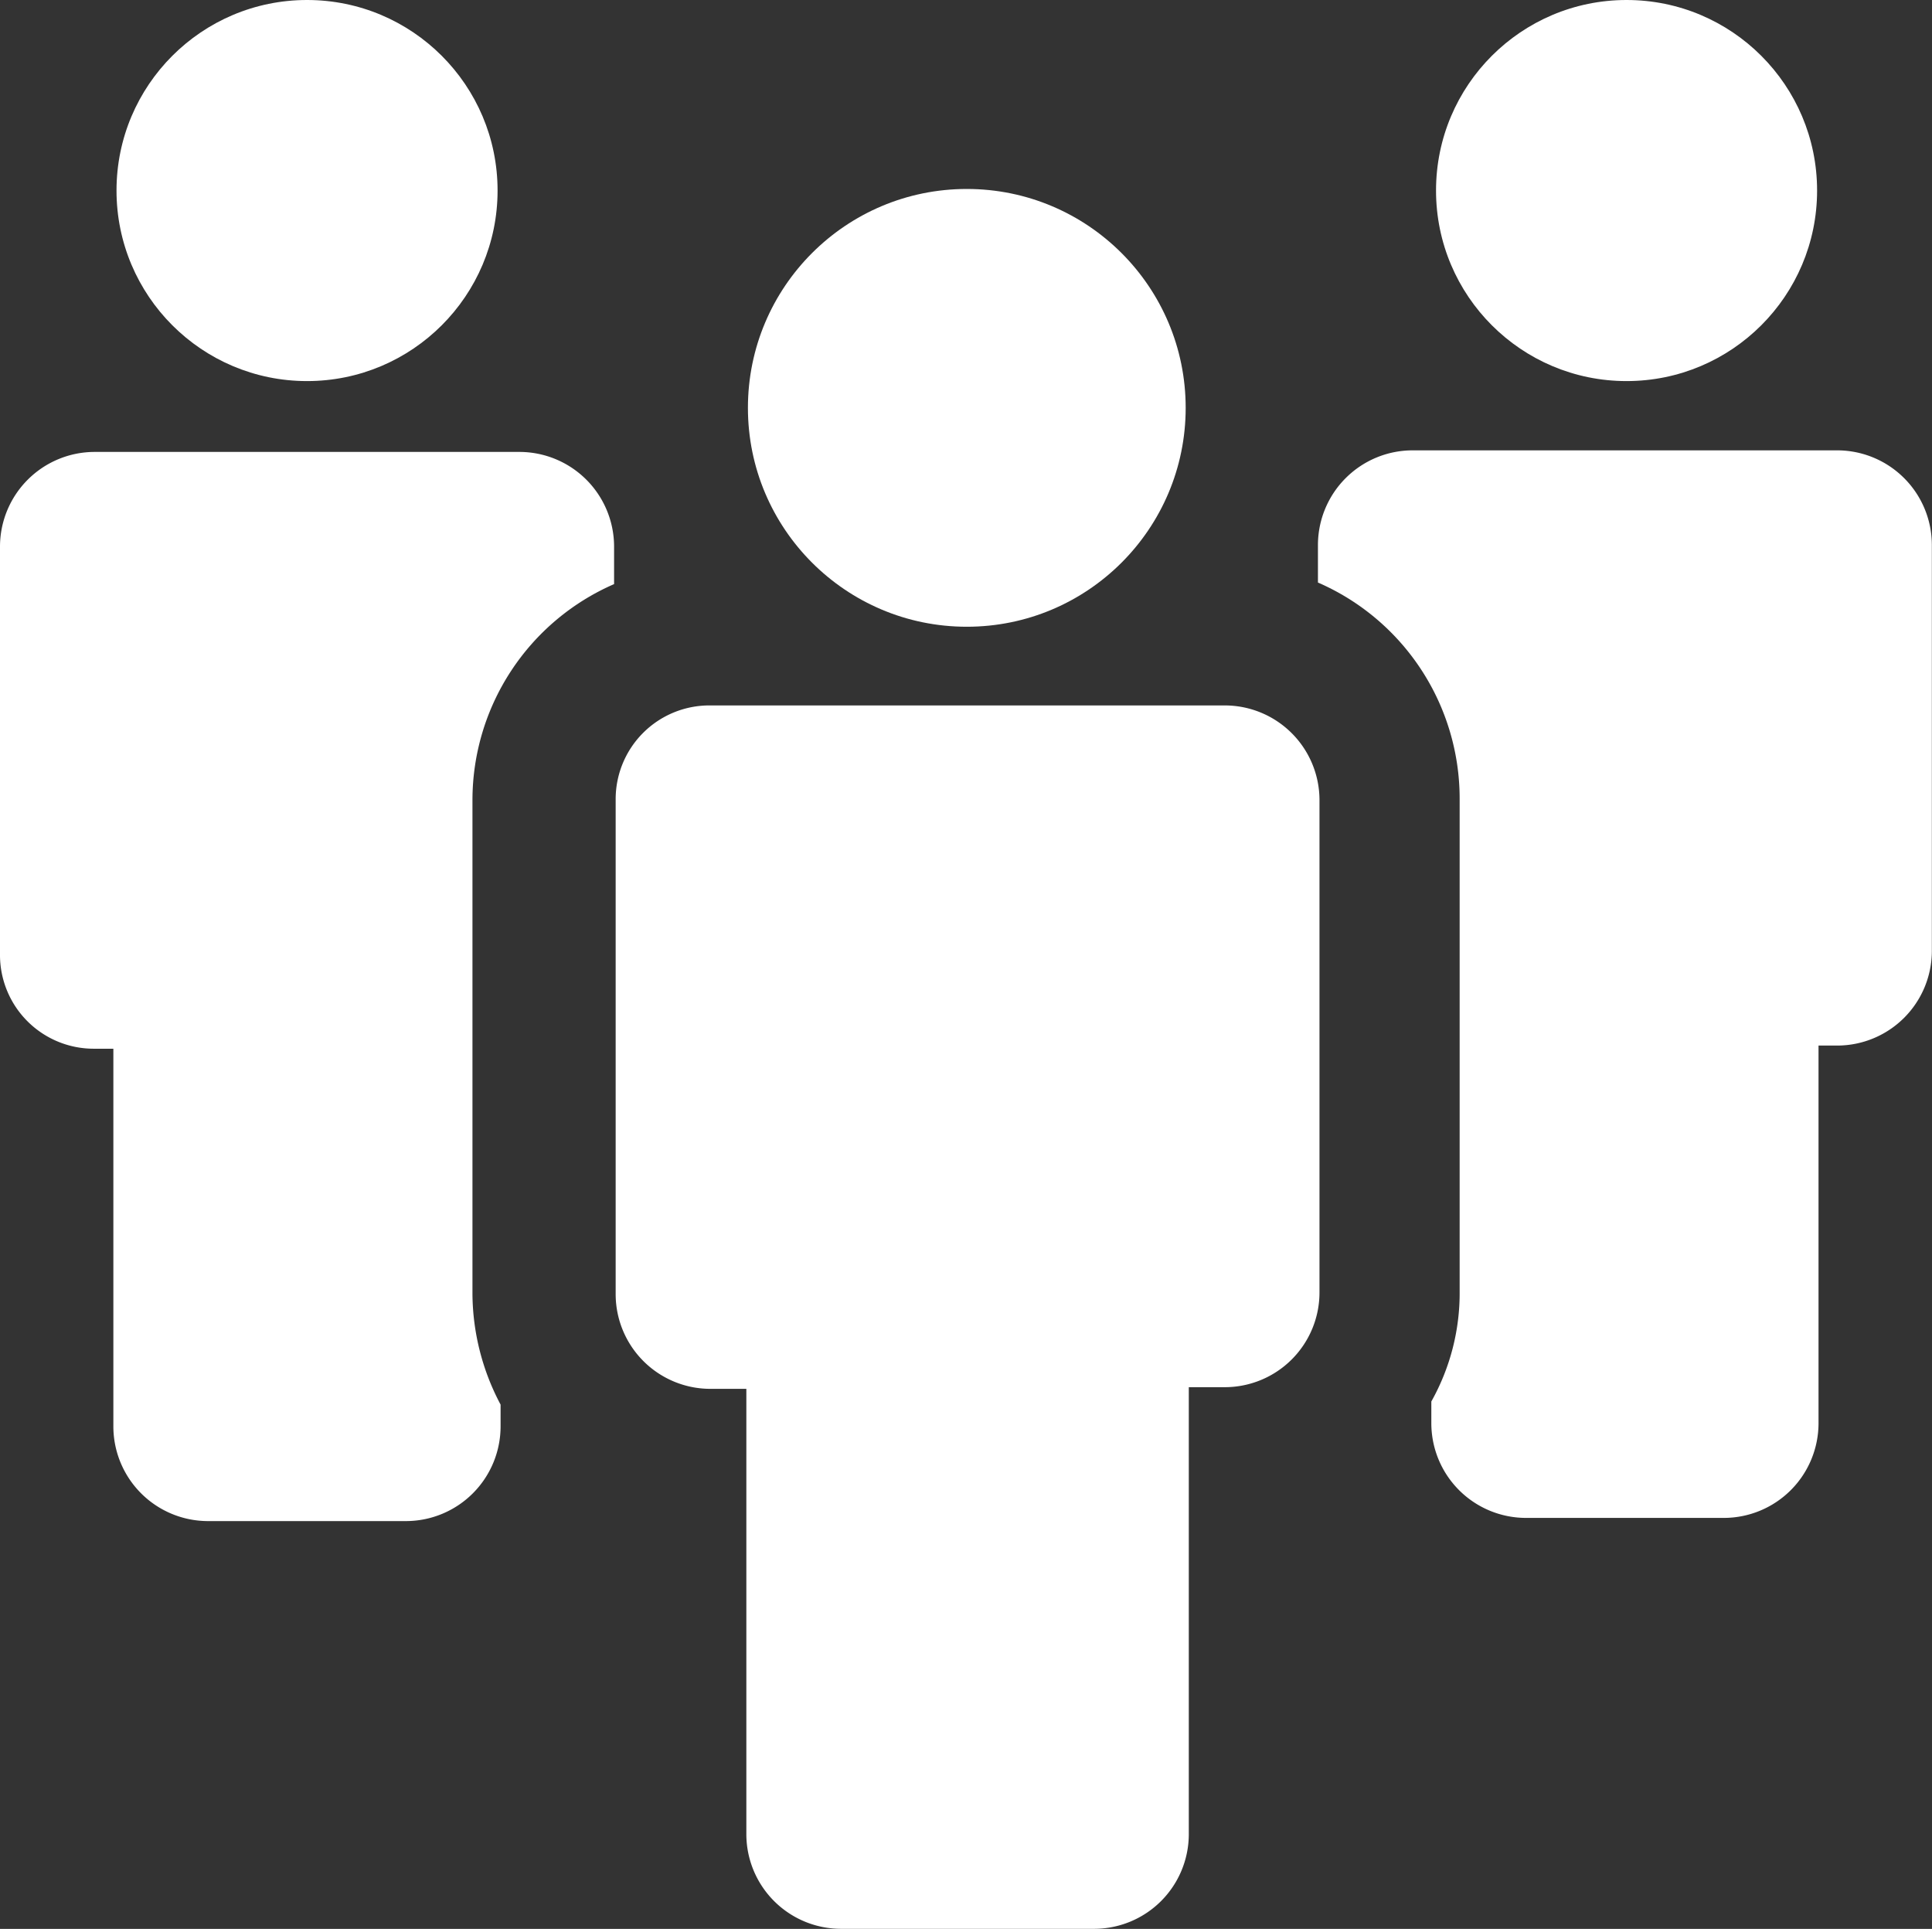
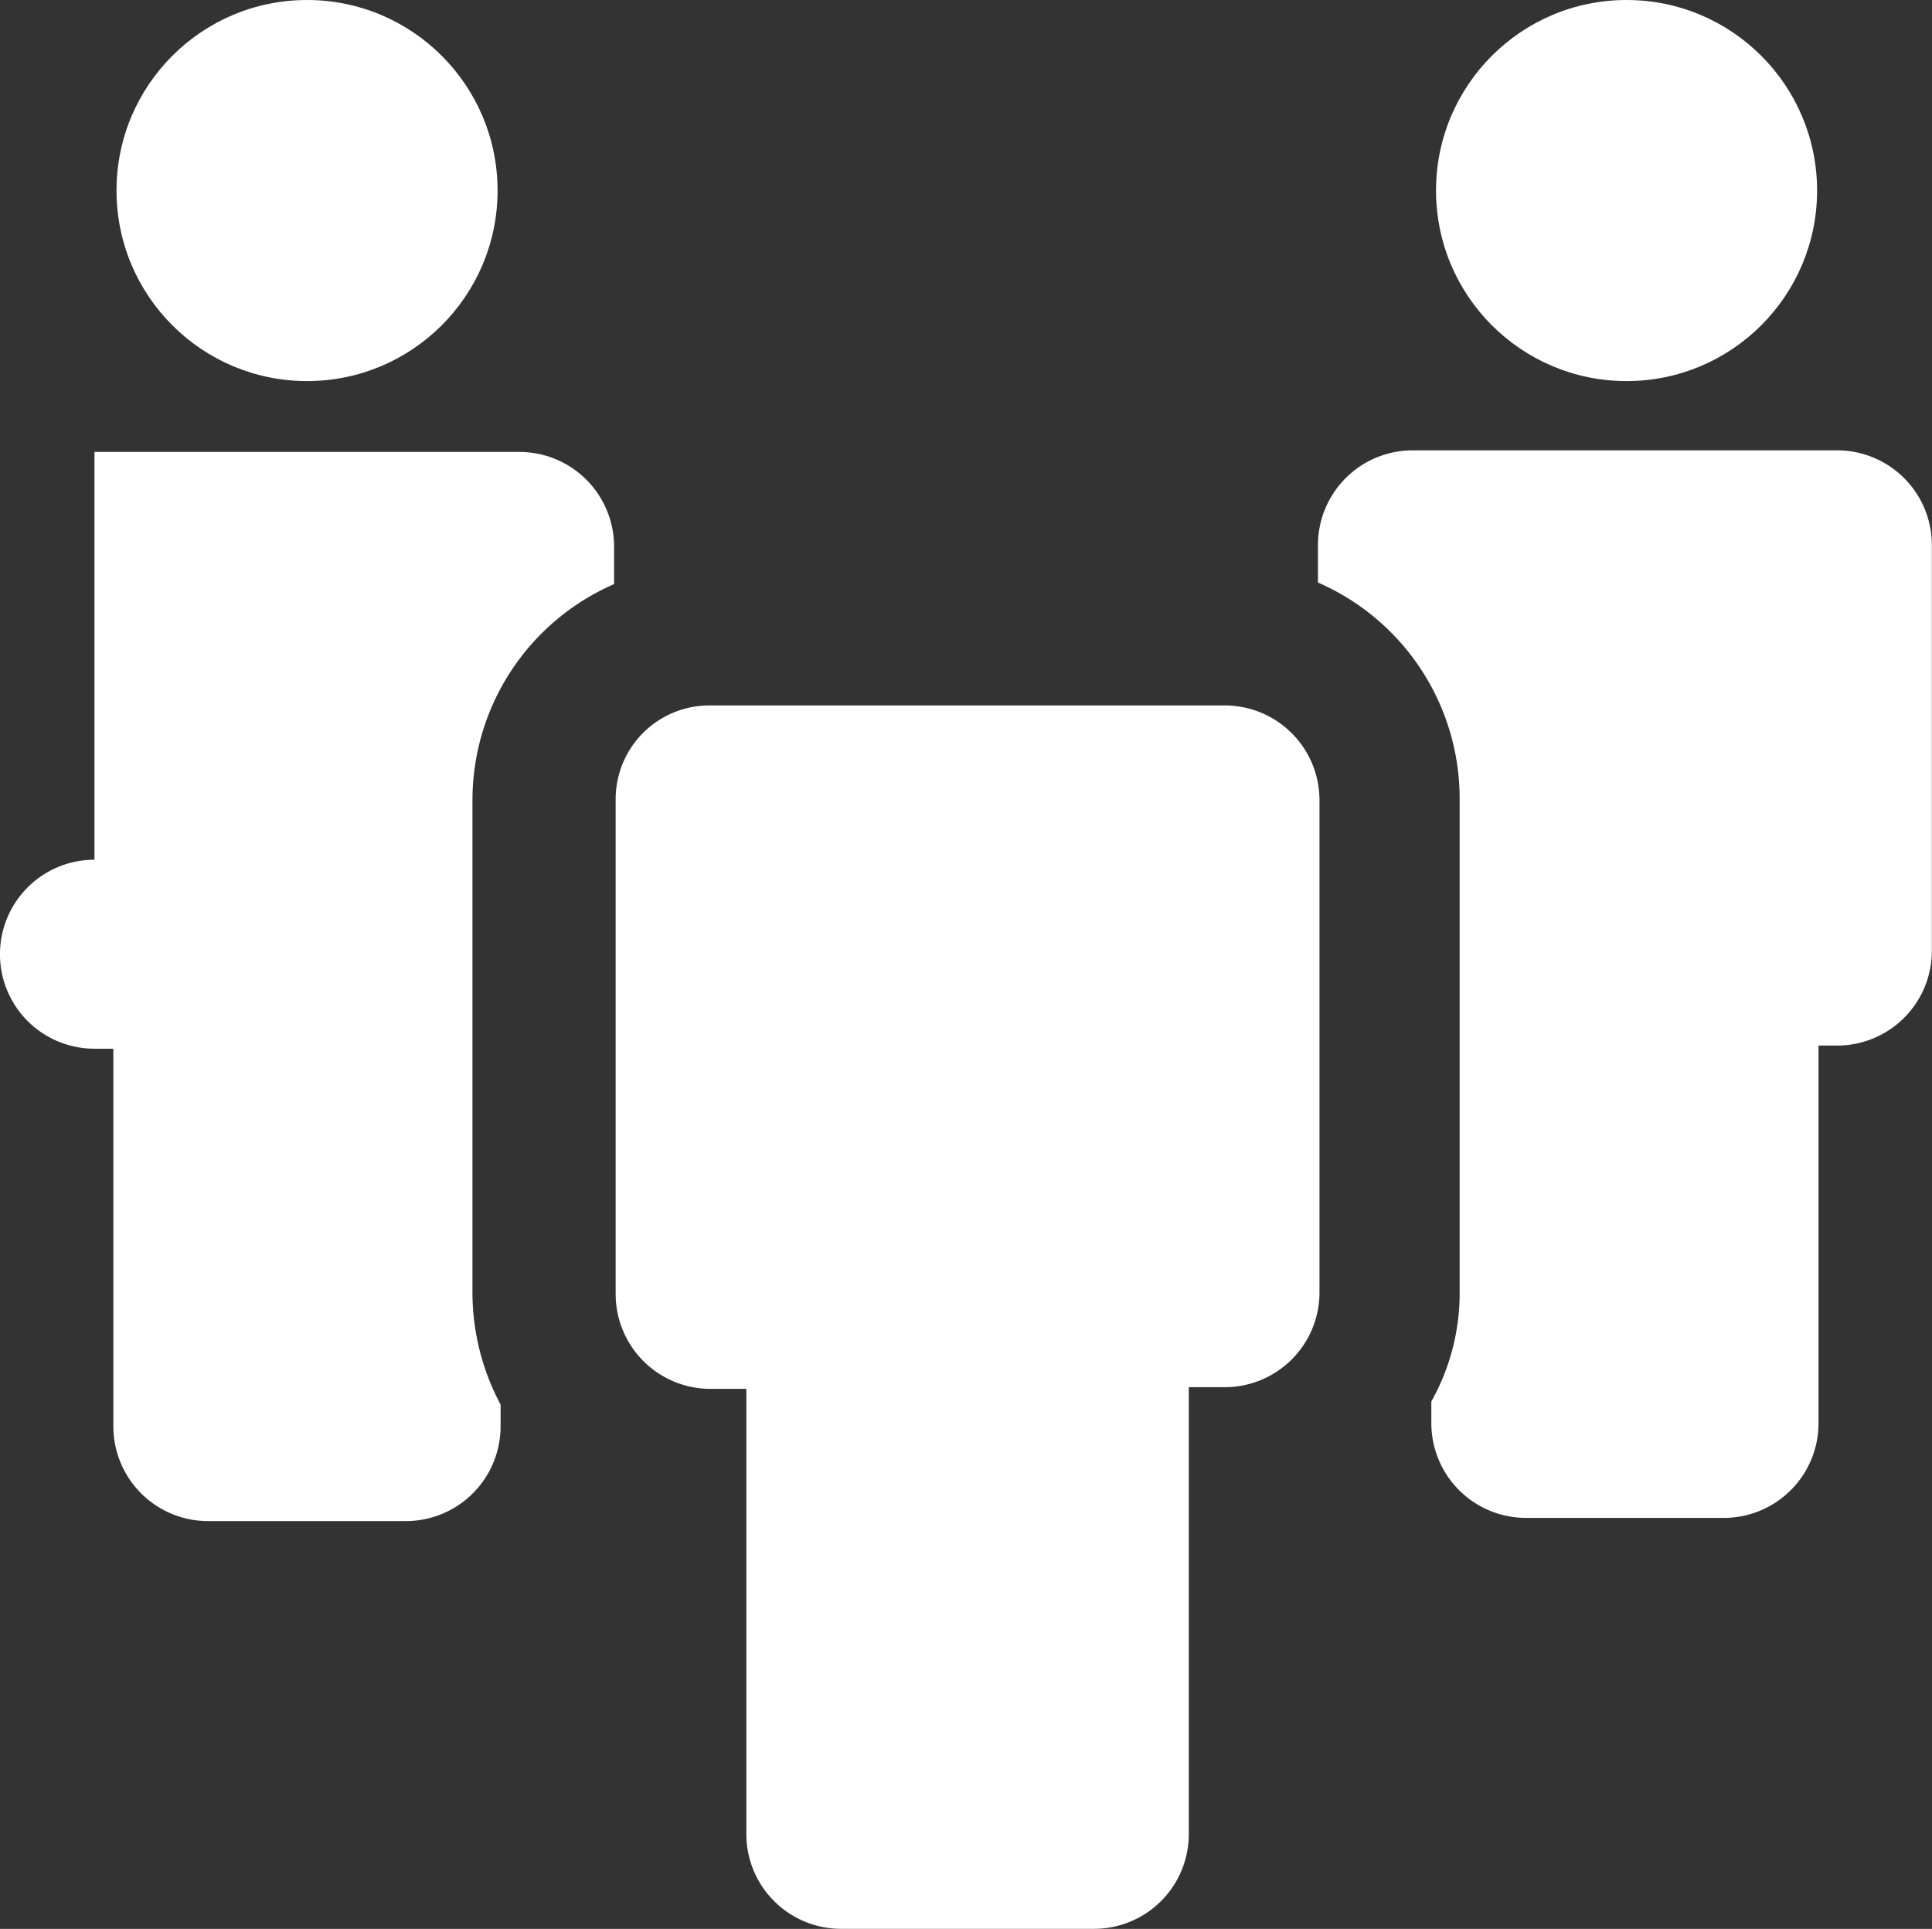
<svg xmlns="http://www.w3.org/2000/svg" width="68.699" height="68.586" viewBox="0 0 68.699 68.586">
  <rect x="0" y="0" width="68.699" height="68.586" fill="#333333" stroke="none" />
  <defs>
    <style>
      .cls-1 {
        fill: #fff;
      }
    </style>
  </defs>
  <g id="team" transform="translate(0 -0.1)">
    <circle id="Elipse_91" data-name="Elipse 91" class="cls-1" cx="6.775" cy="6.775" r="6.775" transform="translate(4.143 0.1)" />
-     <path id="Trazado_3009" data-name="Trazado 3009" class="cls-1" d="M3.359,50.02h.672V63.457a3.369,3.369,0,0,0,3.359,3.359h7.055A3.369,3.369,0,0,0,17.8,63.457v-.783A8.492,8.492,0,0,1,16.8,58.755V41.174A8.379,8.379,0,0,1,21.836,33.5V32.159A3.369,3.369,0,0,0,18.477,28.8H3.359A3.369,3.369,0,0,0,0,32.159v14.5A3.333,3.333,0,0,0,3.359,50.02Z" transform="translate(0 -12.631)" />
+     <path id="Trazado_3009" data-name="Trazado 3009" class="cls-1" d="M3.359,50.02h.672V63.457a3.369,3.369,0,0,0,3.359,3.359h7.055A3.369,3.369,0,0,0,17.8,63.457v-.783A8.492,8.492,0,0,1,16.8,58.755V41.174A8.379,8.379,0,0,1,21.836,33.5V32.159A3.369,3.369,0,0,0,18.477,28.8H3.359v14.5A3.333,3.333,0,0,0,3.359,50.02Z" transform="translate(0 -12.631)" />
    <circle id="Elipse_92" data-name="Elipse 92" class="cls-1" cx="6.775" cy="6.775" r="6.775" transform="translate(51.063 0.1)" />
    <path id="Trazado_3010" data-name="Trazado 3010" class="cls-1" d="M83.7,32.059V33.4a8.378,8.378,0,0,1,5.039,7.671V58.6a7.864,7.864,0,0,1-1.007,3.919V63.3a3.369,3.369,0,0,0,3.359,3.359h7.055A3.369,3.369,0,0,0,101.5,63.3V49.864h.671a3.369,3.369,0,0,0,3.359-3.359V32.059a3.369,3.369,0,0,0-3.359-3.359H87.058A3.369,3.369,0,0,0,83.7,32.059Z" transform="translate(-36.836 -12.587)" />
    <path id="Trazado_3011" data-name="Trazado 3011" class="cls-1" d="M39.1,48.259h0V65.84A3.369,3.369,0,0,0,42.459,69.2h1.288V85.044A3.369,3.369,0,0,0,47.107,88.4h9.014a3.369,3.369,0,0,0,3.359-3.359v-15.9h1.288a3.369,3.369,0,0,0,3.359-3.359V48.259h0A3.369,3.369,0,0,0,60.768,44.9H42.459A3.333,3.333,0,0,0,39.1,48.259Z" transform="translate(-17.208 -19.717)" />
-     <circle id="Elipse_93" data-name="Elipse 93" class="cls-1" cx="7.783" cy="7.783" r="7.783" transform="translate(26.595 6.819)" />
  </g>
</svg>